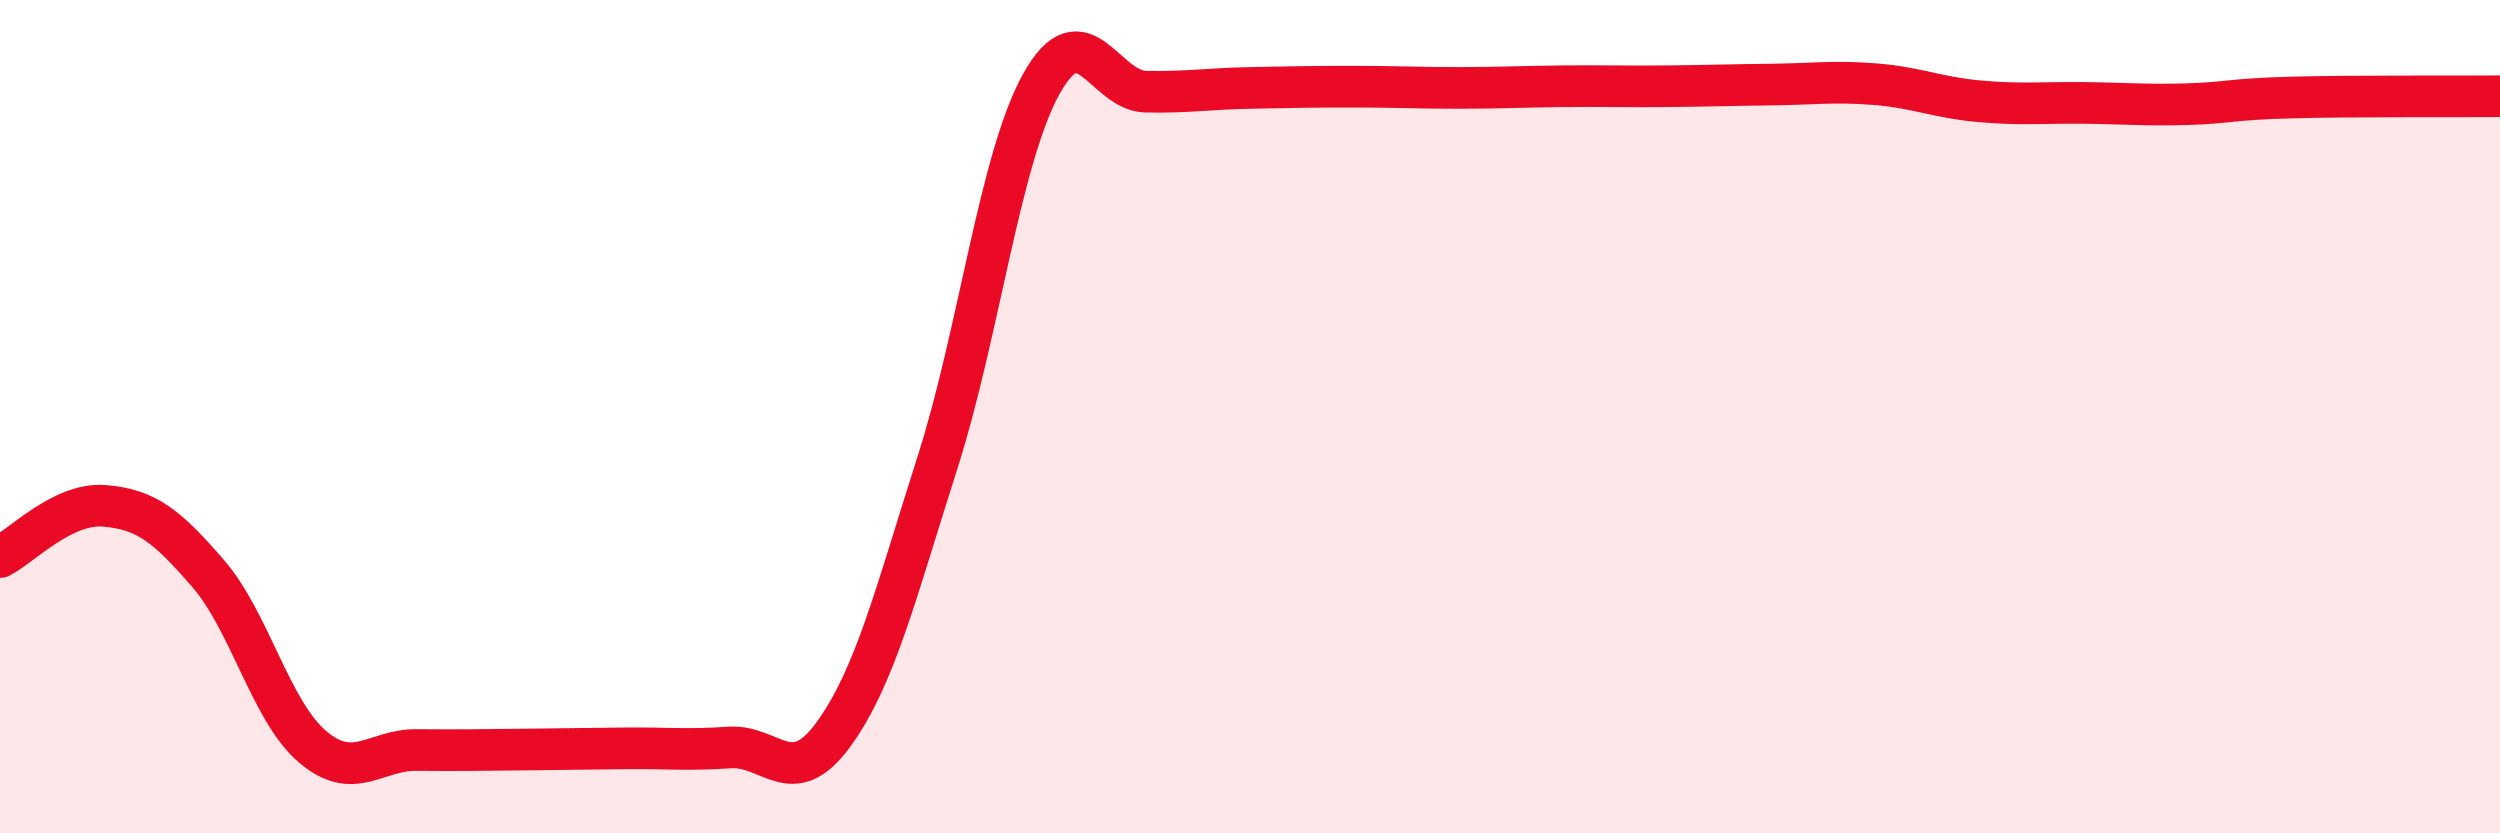
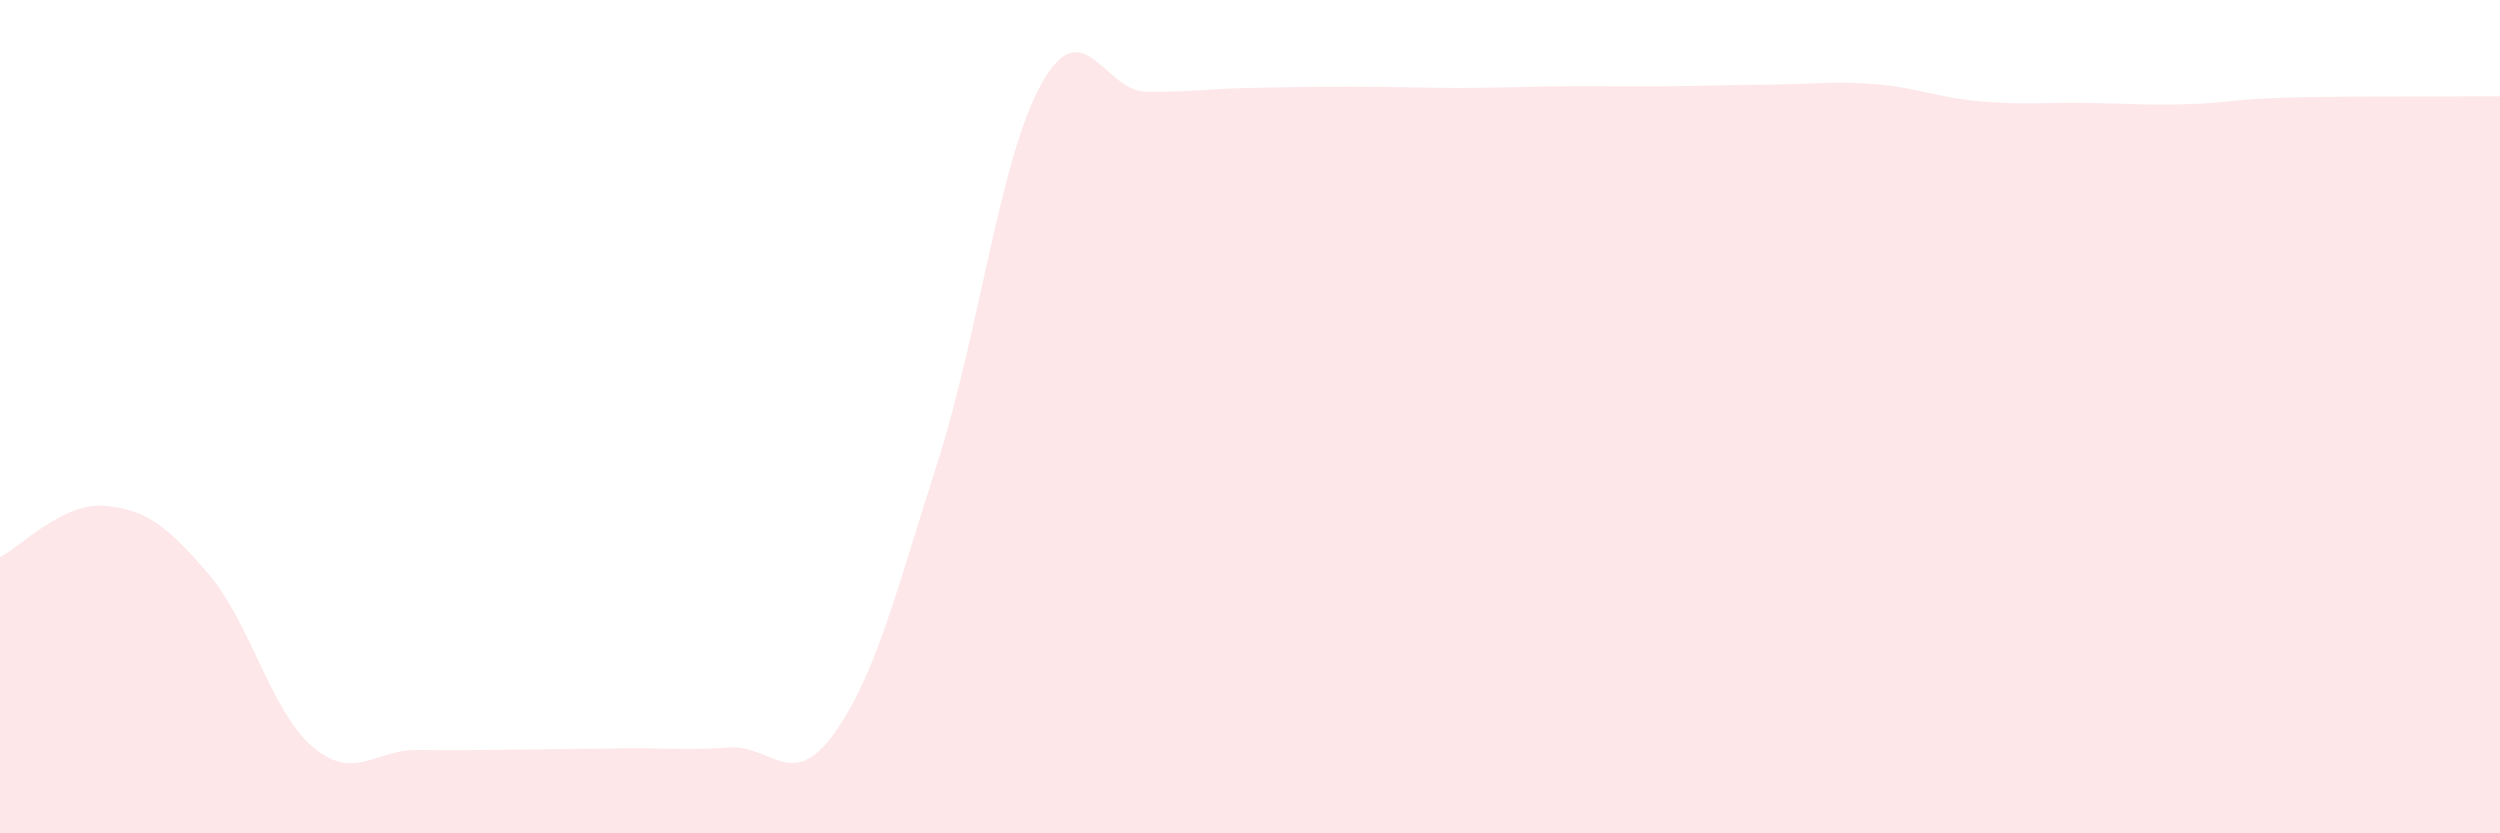
<svg xmlns="http://www.w3.org/2000/svg" width="60" height="20" viewBox="0 0 60 20">
  <path d="M 0,13.37 C 0.5,13.12 1.5,12.06 2.5,12.14 C 3.5,12.22 4,12.61 5,13.77 C 6,14.93 6.5,17.07 7.5,17.92 C 8.5,18.77 9,17.99 10,18 C 11,18.01 11.5,18 12.5,17.99 C 13.5,17.98 14,17.97 15,17.96 C 16,17.95 16.5,18.01 17.5,17.94 C 18.5,17.87 19,19 20,17.63 C 21,16.26 21.5,14.23 22.5,11.1 C 23.5,7.97 24,3.78 25,2 C 26,0.22 26.5,2.18 27.5,2.2 C 28.5,2.22 29,2.13 30,2.11 C 31,2.09 31.5,2.08 32.5,2.08 C 33.5,2.08 34,2.11 35,2.11 C 36,2.11 36.5,2.08 37.5,2.07 C 38.5,2.06 39,2.08 40,2.07 C 41,2.06 41.5,2.04 42.5,2.03 C 43.5,2.02 44,1.94 45,2.02 C 46,2.1 46.5,2.34 47.5,2.43 C 48.5,2.52 49,2.46 50,2.47 C 51,2.48 51.5,2.53 52.5,2.5 C 53.5,2.47 53.5,2.38 55,2.34 C 56.5,2.3 59,2.32 60,2.31L60 20L0 20Z" fill="#EB0A25" opacity="0.1" stroke-linecap="round" stroke-linejoin="round" />
-   <path d="M 0,13.37 C 0.5,13.12 1.5,12.06 2.5,12.14 C 3.5,12.22 4,12.61 5,13.77 C 6,14.93 6.5,17.07 7.5,17.92 C 8.5,18.77 9,17.99 10,18 C 11,18.01 11.5,18 12.5,17.99 C 13.5,17.98 14,17.97 15,17.96 C 16,17.95 16.5,18.01 17.5,17.94 C 18.5,17.87 19,19 20,17.63 C 21,16.26 21.5,14.23 22.5,11.1 C 23.5,7.97 24,3.78 25,2 C 26,0.22 26.5,2.18 27.5,2.2 C 28.5,2.22 29,2.13 30,2.11 C 31,2.09 31.5,2.08 32.5,2.08 C 33.5,2.08 34,2.11 35,2.11 C 36,2.11 36.5,2.08 37.5,2.07 C 38.5,2.06 39,2.08 40,2.07 C 41,2.06 41.5,2.04 42.5,2.03 C 43.5,2.02 44,1.94 45,2.02 C 46,2.1 46.5,2.34 47.5,2.43 C 48.5,2.52 49,2.46 50,2.47 C 51,2.48 51.5,2.53 52.5,2.5 C 53.5,2.47 53.5,2.38 55,2.34 C 56.5,2.3 59,2.32 60,2.31" stroke="#EB0A25" stroke-width="1" fill="none" stroke-linecap="round" stroke-linejoin="round" />
</svg>